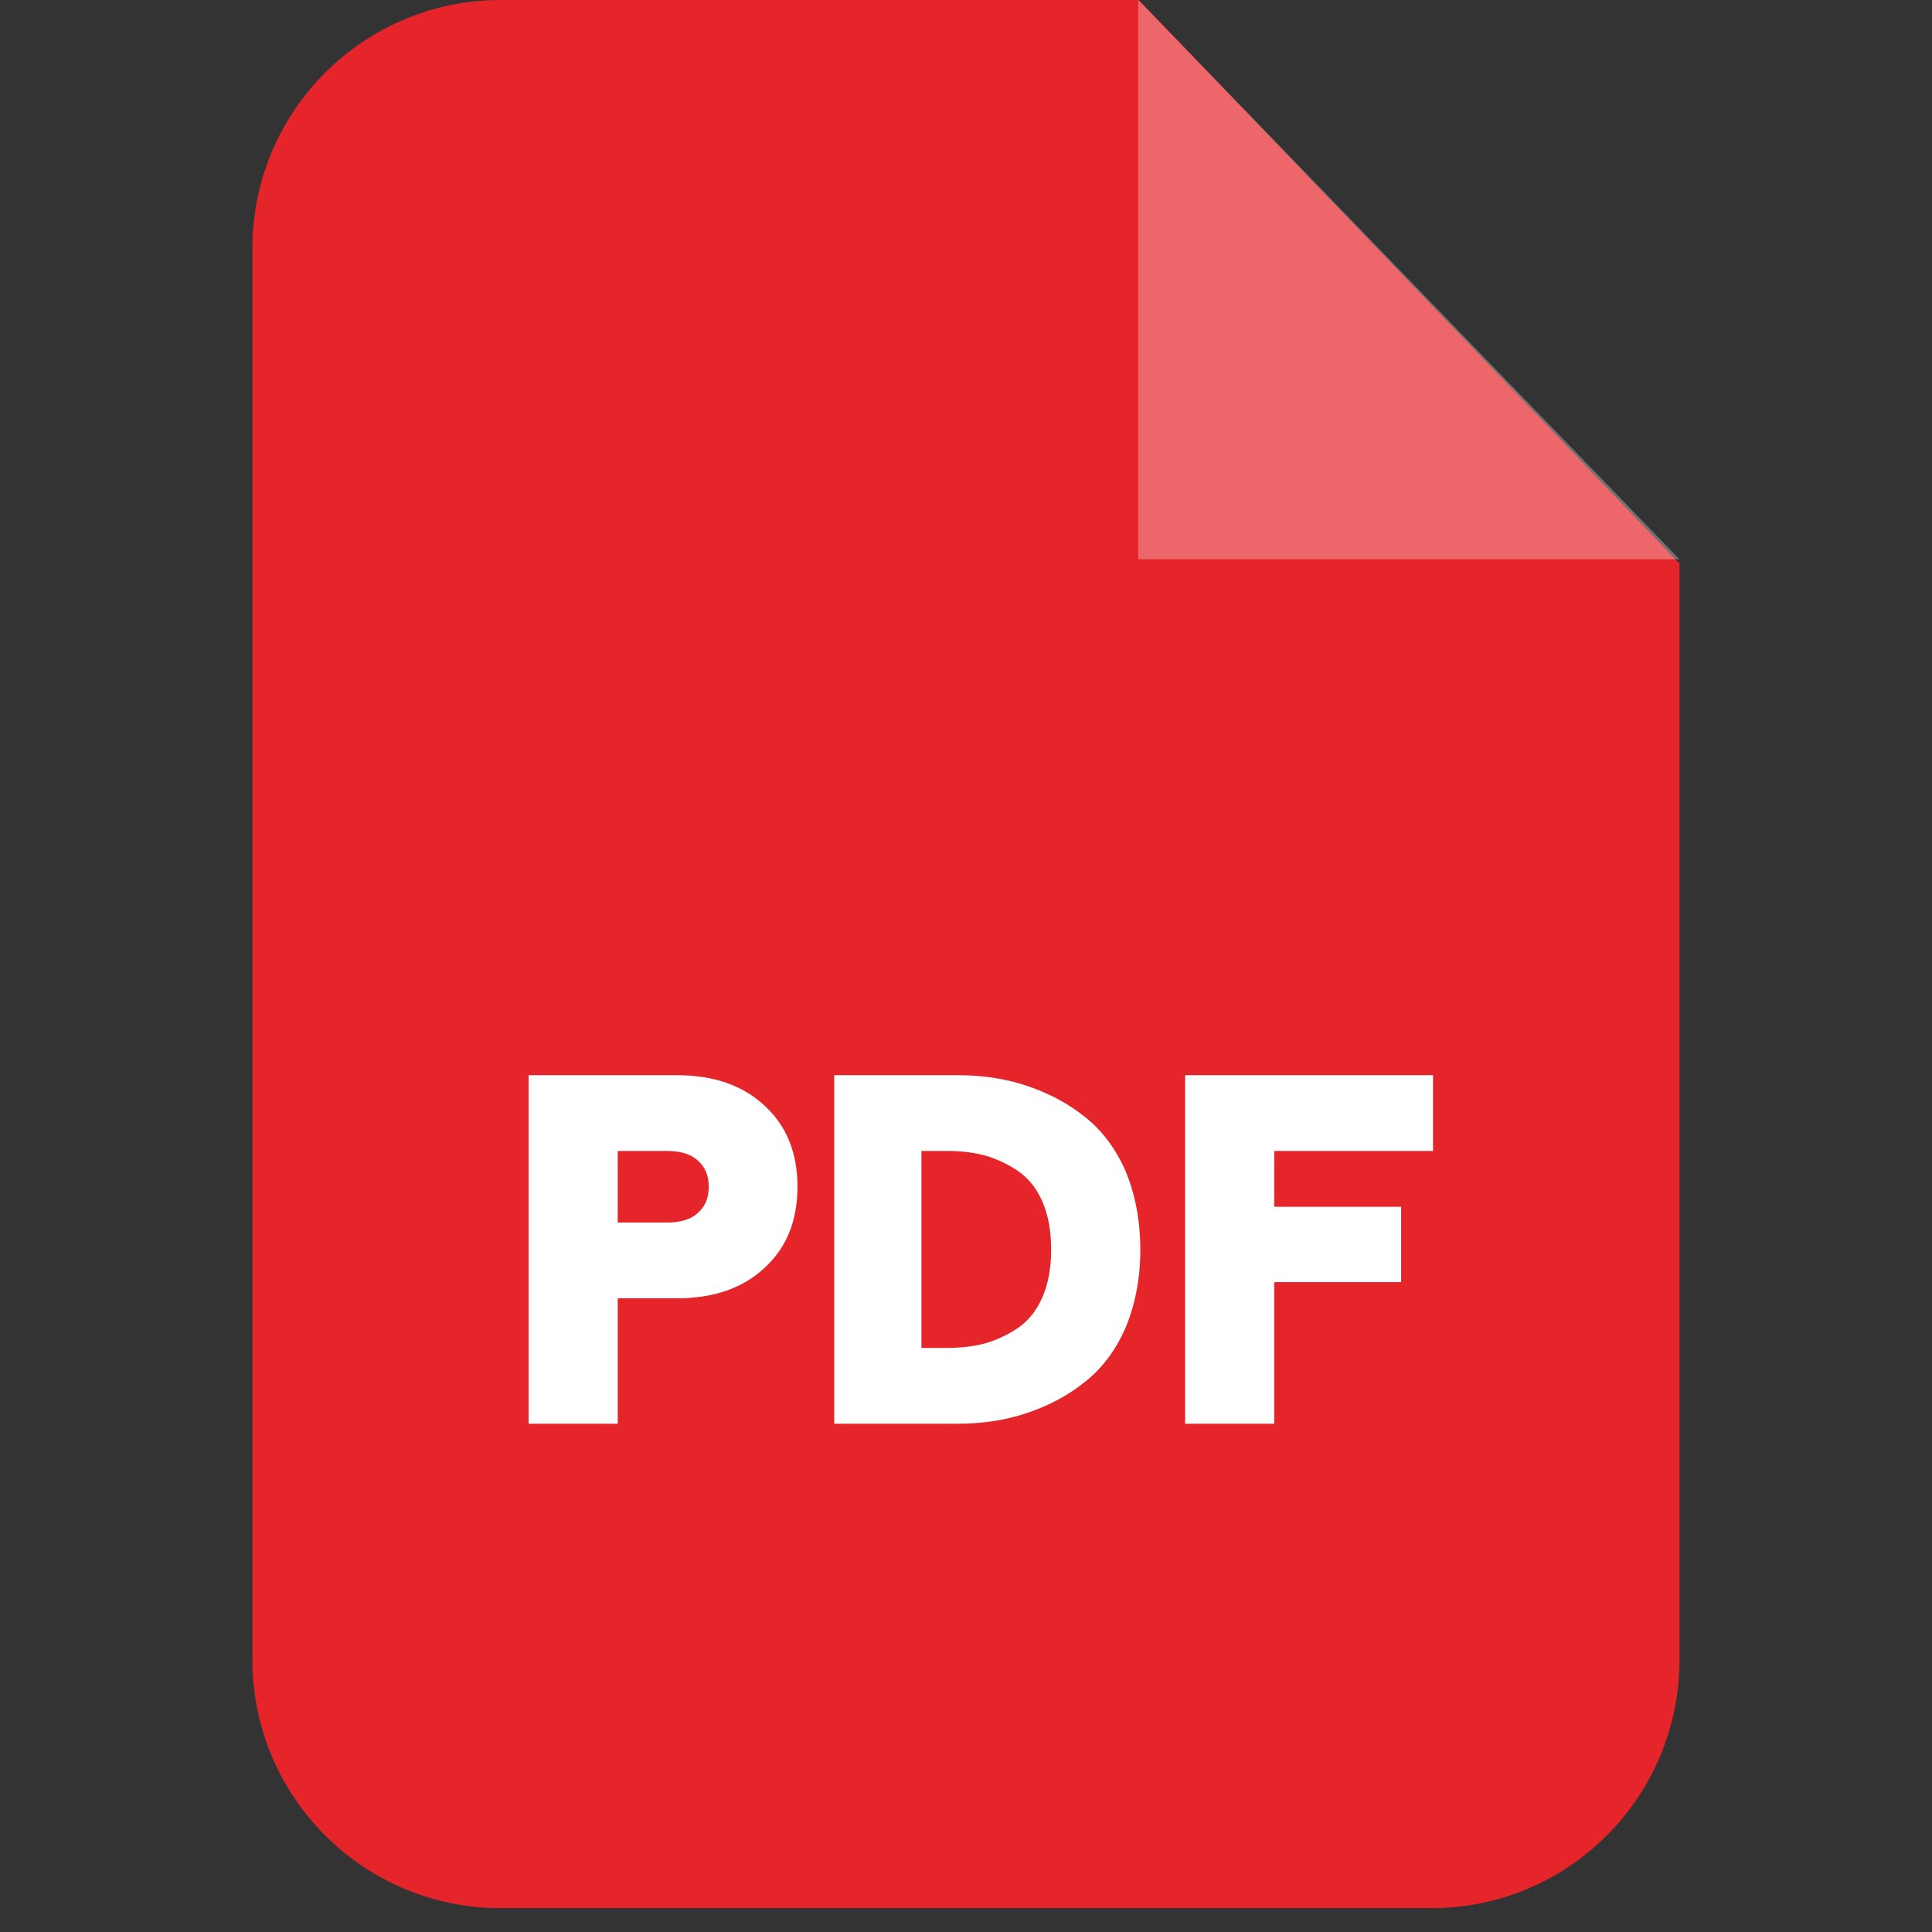
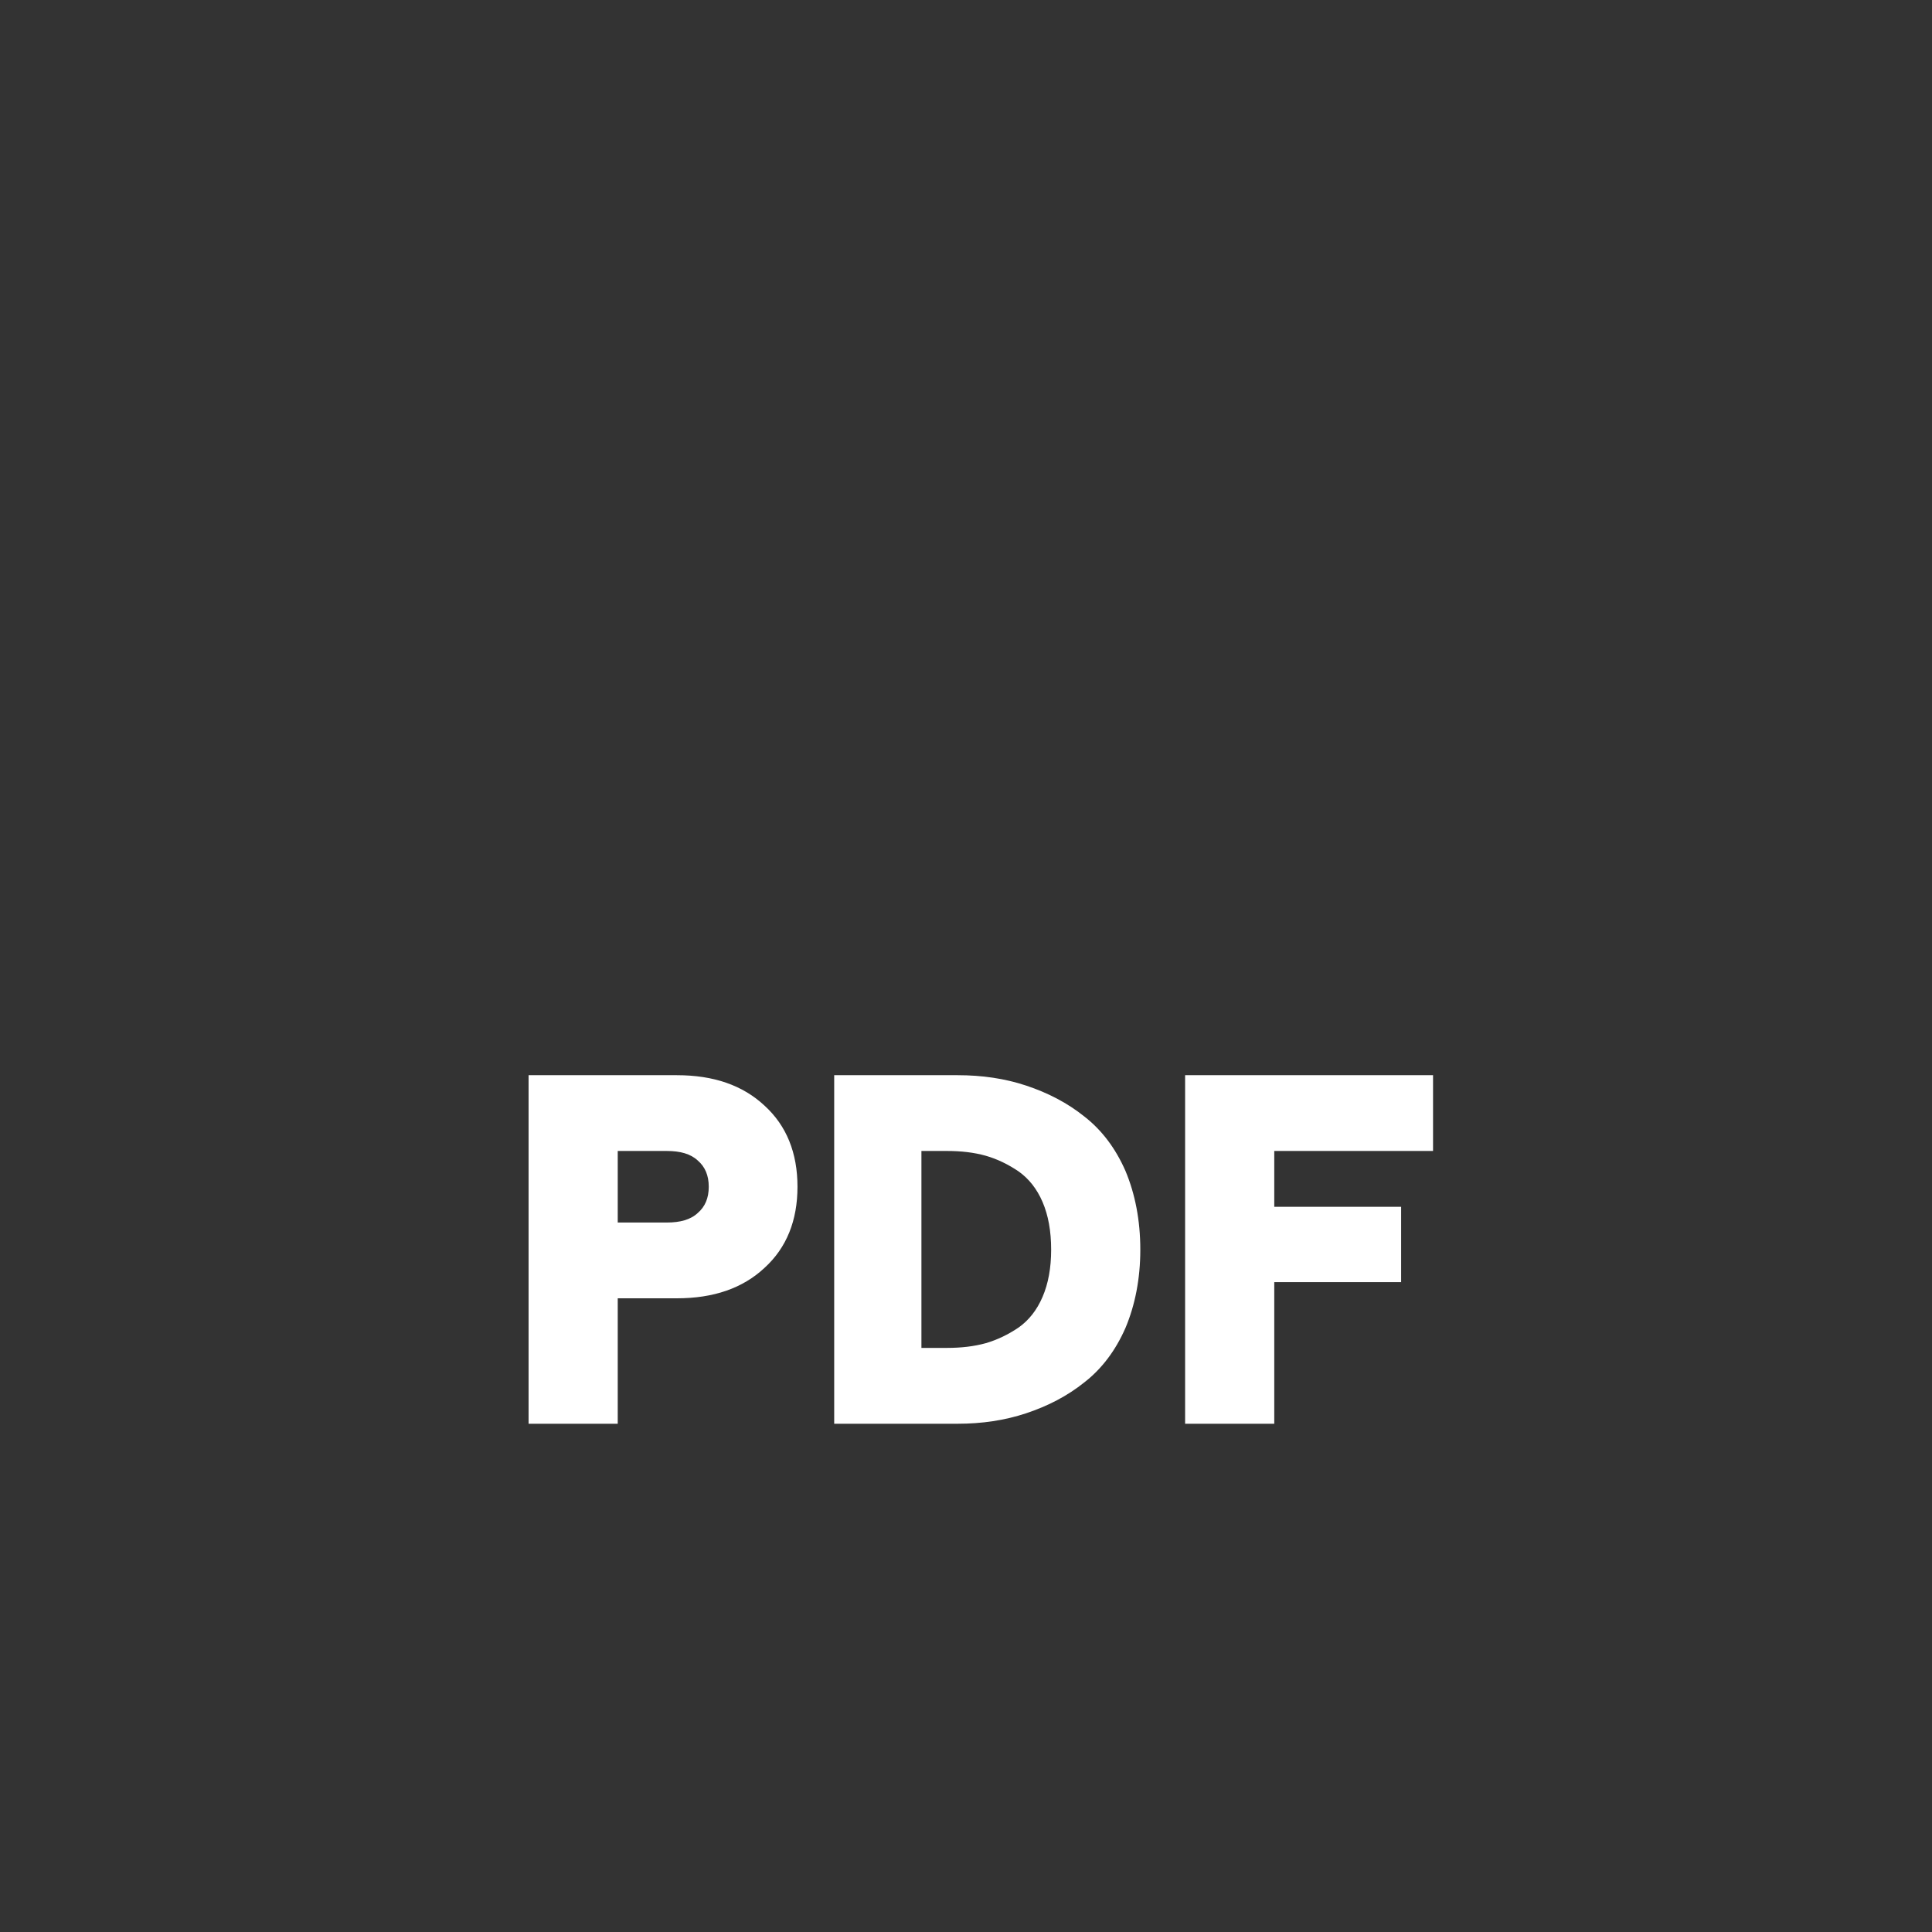
<svg xmlns="http://www.w3.org/2000/svg" width="27" height="27" viewBox="0 0 27 27" fill="none">
  <rect x="0" y="0" width="27" height="27" fill="#333333" stroke="none" />
  <g clip-path="url(#clip0_2191_4775)">
-     <path fill-rule="evenodd" clip-rule="evenodd" d="M6.999 -3.05176e-05H15.915L23.471 7.876V23.195C23.471 25.114 21.918 26.667 20.006 26.667H6.999C5.08 26.667 3.527 25.114 3.527 23.195V3.472C3.527 1.553 5.08 -3.05176e-05 6.999 -3.05176e-05Z" fill="#E5252A" />
-     <path opacity="0.302" fill-rule="evenodd" clip-rule="evenodd" d="M15.908 -3.05176e-05V7.816H23.471L15.908 -3.05176e-05Z" fill="white" />
+     <path opacity="0.302" fill-rule="evenodd" clip-rule="evenodd" d="M15.908 -3.05176e-05H23.471L15.908 -3.05176e-05Z" fill="white" />
    <path d="M7.387 19.897V15.026H9.459C9.972 15.026 10.379 15.166 10.685 15.452C10.992 15.732 11.145 16.112 11.145 16.585C11.145 17.058 10.992 17.438 10.685 17.718C10.379 18.004 9.972 18.144 9.459 18.144H8.633V19.897H7.387ZM8.633 17.085H9.319C9.506 17.085 9.652 17.045 9.752 16.951C9.852 16.865 9.905 16.745 9.905 16.585C9.905 16.425 9.852 16.305 9.752 16.219C9.652 16.125 9.506 16.085 9.319 16.085H8.633V17.085ZM11.658 19.897V15.026H13.384C13.723 15.026 14.043 15.072 14.343 15.172C14.643 15.272 14.916 15.412 15.156 15.605C15.396 15.792 15.589 16.045 15.729 16.365C15.863 16.685 15.936 17.052 15.936 17.465C15.936 17.871 15.863 18.238 15.729 18.557C15.589 18.877 15.396 19.13 15.156 19.317C14.916 19.51 14.643 19.65 14.343 19.75C14.043 19.85 13.723 19.897 13.384 19.897H11.658ZM12.877 18.837H13.237C13.43 18.837 13.61 18.817 13.777 18.771C13.937 18.724 14.09 18.651 14.237 18.551C14.377 18.451 14.49 18.311 14.57 18.124C14.65 17.938 14.69 17.718 14.69 17.465C14.69 17.205 14.65 16.985 14.57 16.798C14.49 16.612 14.377 16.472 14.237 16.372C14.09 16.272 13.937 16.198 13.777 16.152C13.61 16.105 13.43 16.085 13.237 16.085H12.877V18.837ZM16.562 19.897V15.026H20.027V16.085H17.808V16.865H19.581V17.918H17.808V19.897H16.562Z" fill="white" />
  </g>
  <defs>
    <clipPath id="clip0_2191_4775">
      <rect width="26.667" height="26.667" fill="white" transform="translate(0.166 -3.05176e-05)" />
    </clipPath>
  </defs>
</svg>